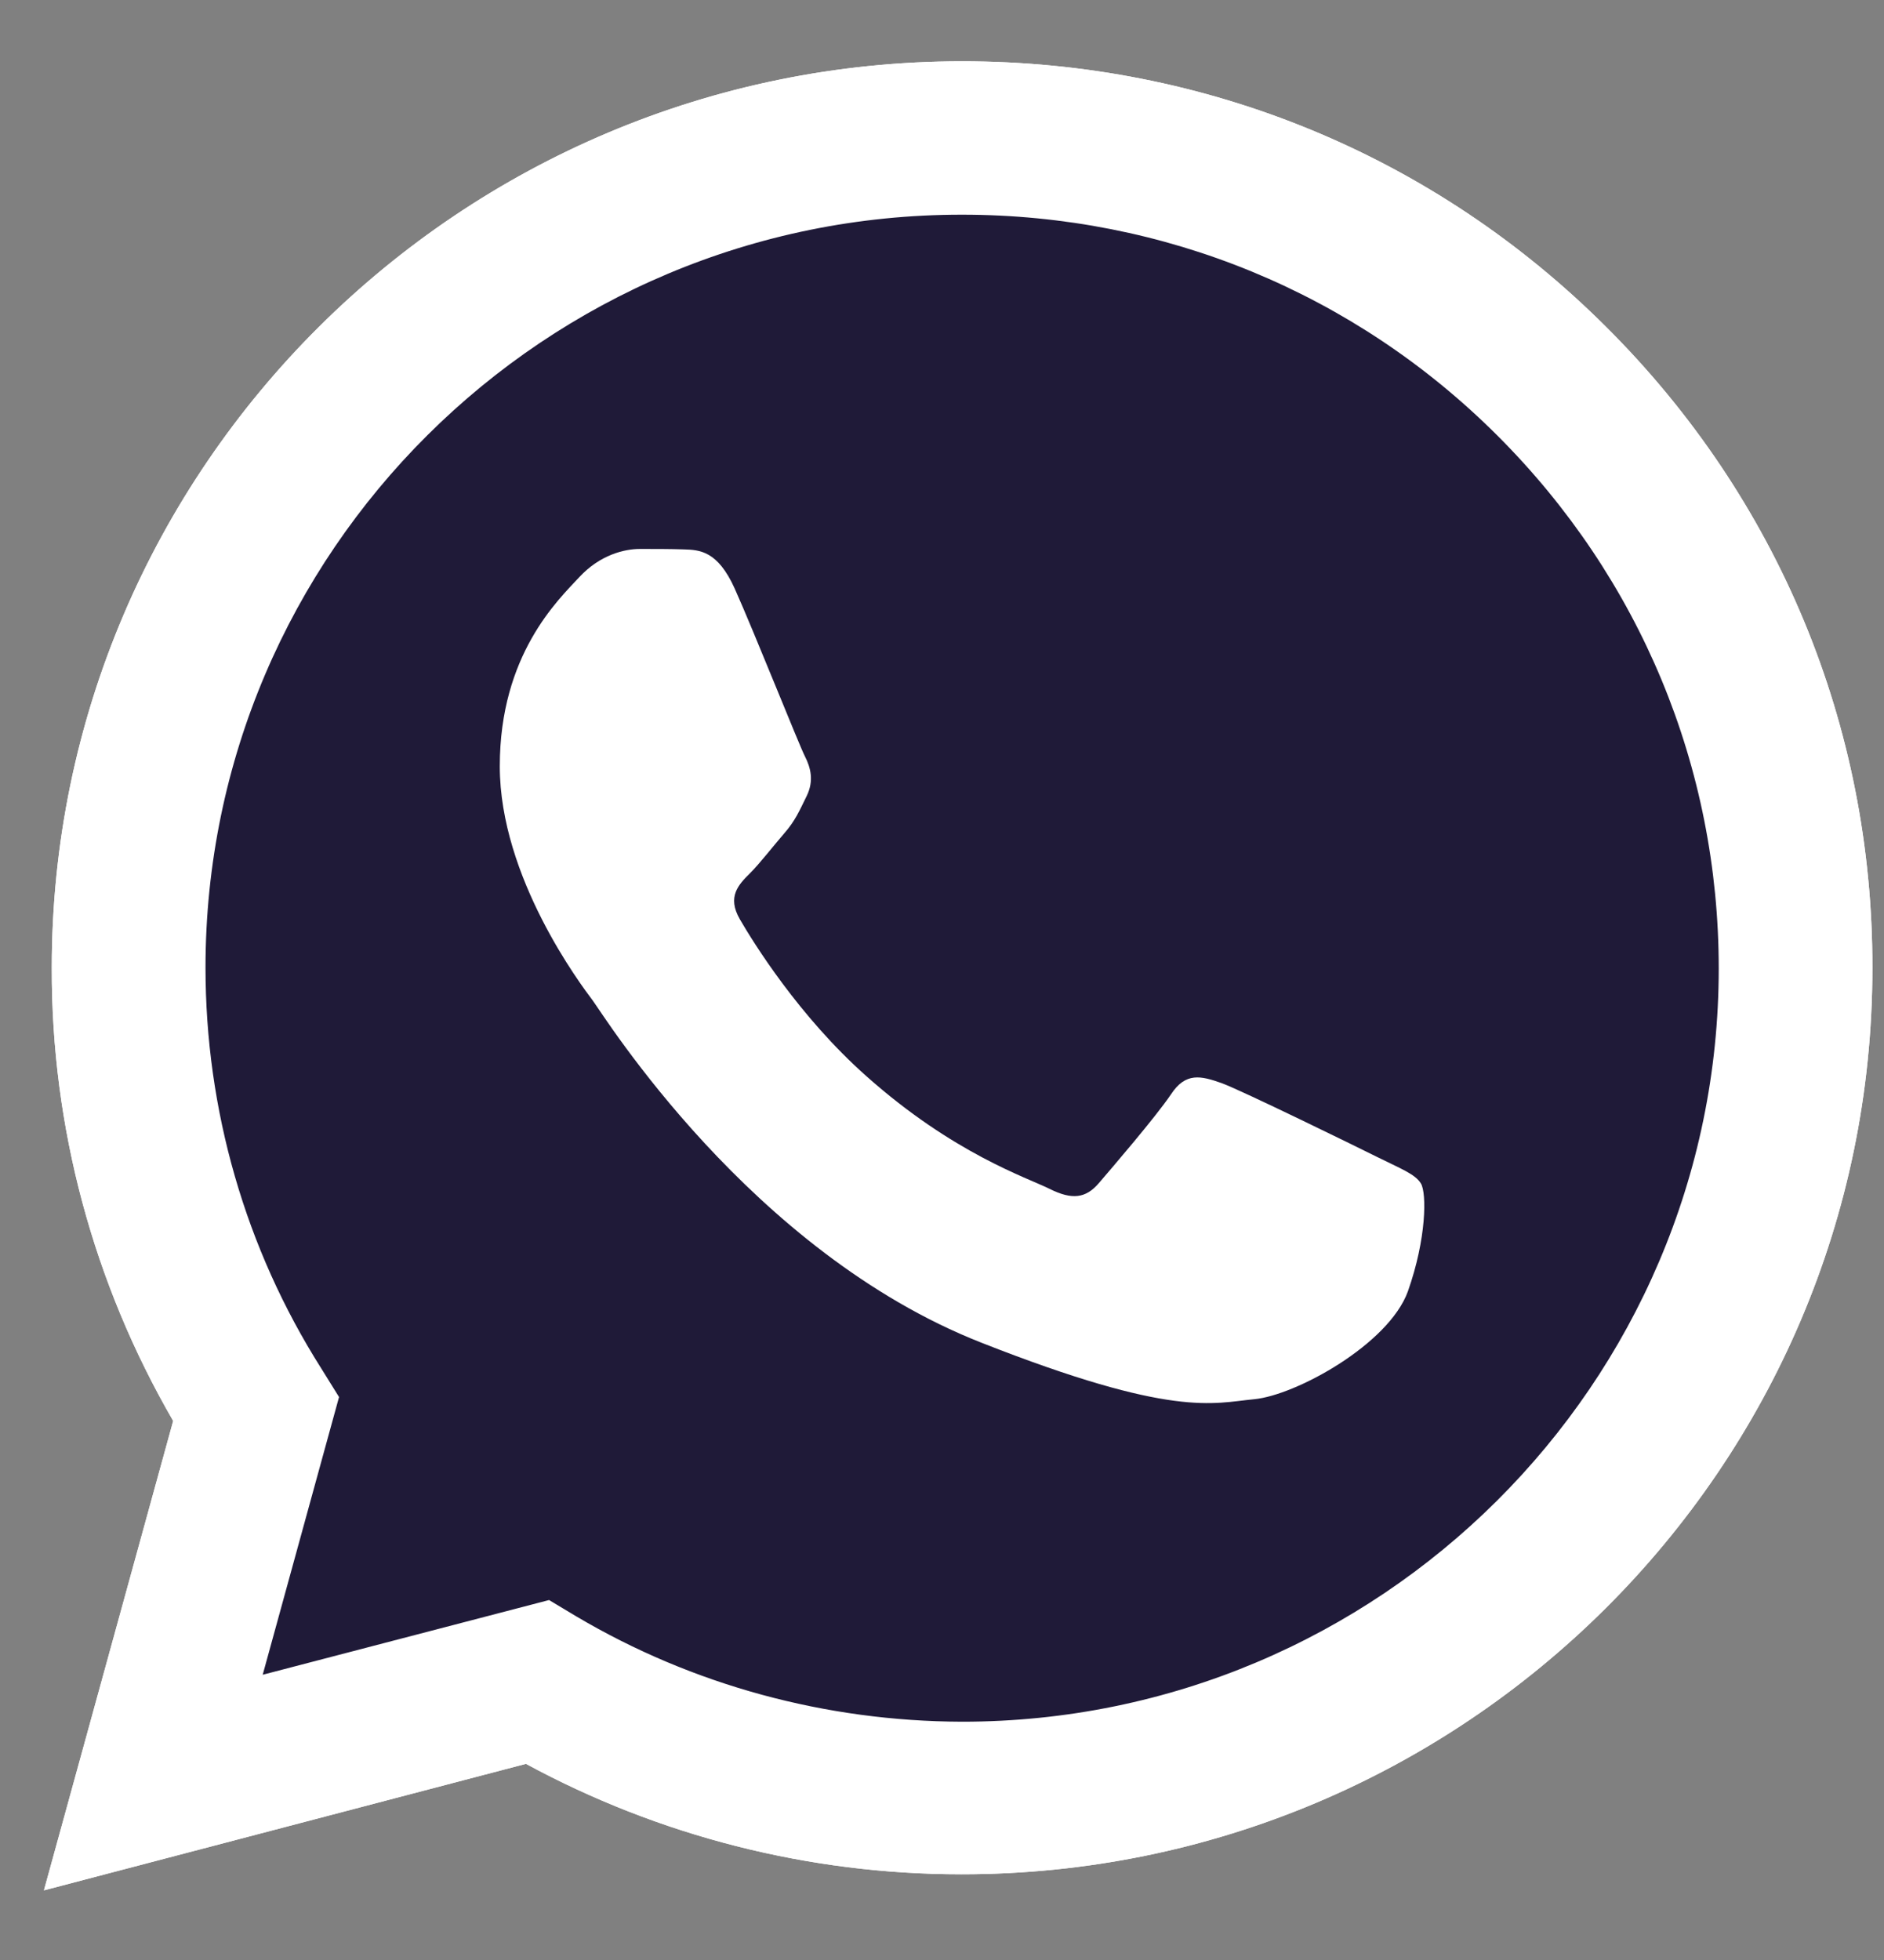
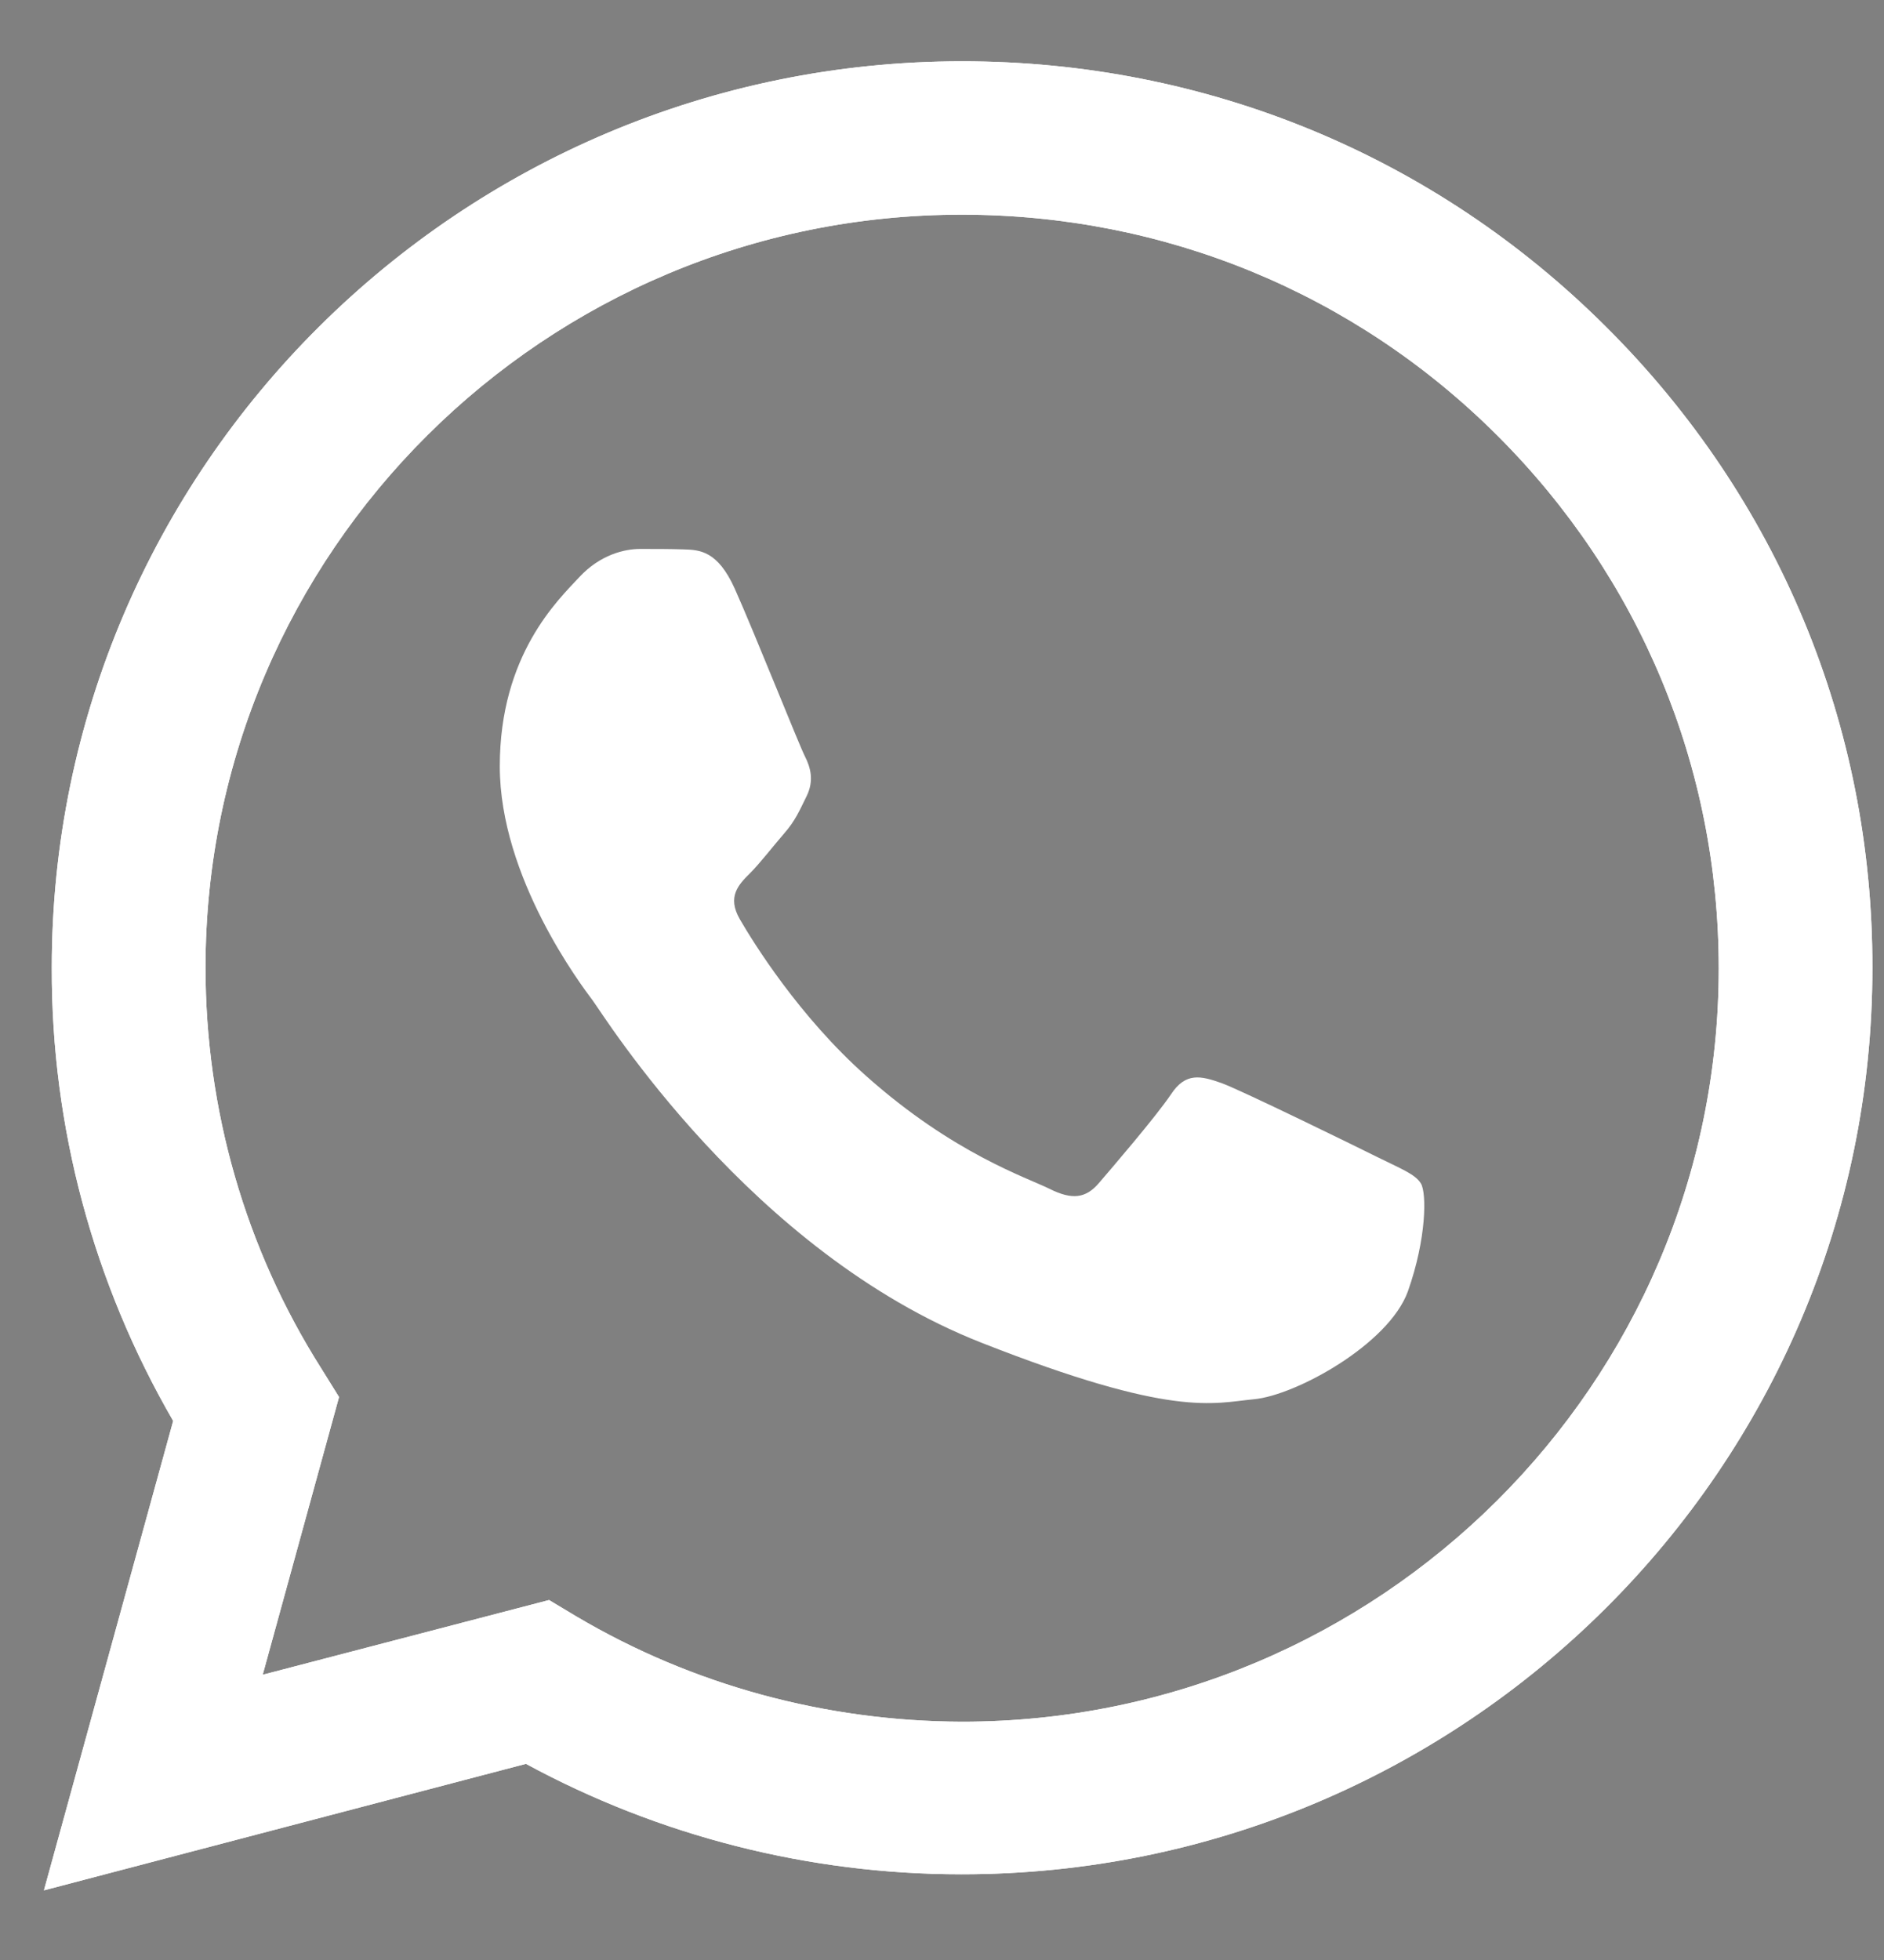
<svg xmlns="http://www.w3.org/2000/svg" width="25" height="26" viewBox="0 0 25 26" fill="none">
  <rect x="0" y="0" width="25" height="26" fill="#808080" stroke="none" />
  <g id="Group">
    <path id="Vector" d="M0.583 25.076L2.298 18.849C1.238 17.021 0.681 14.951 0.687 12.835C0.687 6.204 6.11 0.813 12.767 0.813C16 0.813 19.035 2.064 21.312 4.336C23.595 6.608 24.852 9.629 24.846 12.841C24.846 19.472 19.424 24.863 12.761 24.863H12.755C10.733 24.863 8.746 24.356 6.979 23.398L0.583 25.076ZM7.286 21.225L7.651 21.444C9.192 22.355 10.959 22.833 12.761 22.839H12.767C18.3 22.839 22.807 18.359 22.807 12.847C22.807 10.177 21.764 7.669 19.87 5.778C17.975 3.886 15.449 2.848 12.767 2.848C7.234 2.843 2.727 7.323 2.727 12.835C2.727 14.721 3.254 16.56 4.262 18.151L4.499 18.532L3.486 22.216L7.286 21.225Z" fill="white" />
-     <path id="Vector_2" d="M1.006 24.655L2.663 18.642C1.637 16.883 1.099 14.882 1.099 12.841C1.104 6.441 6.336 1.234 12.767 1.234C15.889 1.234 18.815 2.445 21.017 4.636C23.218 6.827 24.429 9.745 24.429 12.847C24.429 19.247 19.192 24.454 12.767 24.454H12.761C10.809 24.454 8.891 23.963 7.188 23.041L1.006 24.655Z" fill="#1F1A38" />
    <path id="Vector_3" d="M0.583 25.076L2.298 18.849C1.238 17.021 0.681 14.951 0.687 12.835C0.687 6.204 6.11 0.813 12.767 0.813C16 0.813 19.035 2.064 21.312 4.336C23.595 6.608 24.852 9.629 24.846 12.841C24.846 19.472 19.424 24.863 12.761 24.863H12.755C10.733 24.863 8.746 24.356 6.979 23.398L0.583 25.076ZM7.286 21.225L7.651 21.444C9.192 22.355 10.959 22.833 12.761 22.839H12.767C18.3 22.839 22.807 18.359 22.807 12.847C22.807 10.177 21.764 7.669 19.87 5.778C17.975 3.886 15.449 2.848 12.767 2.848C7.234 2.843 2.727 7.323 2.727 12.835C2.727 14.721 3.254 16.56 4.262 18.151L4.499 18.532L3.486 22.216L7.286 21.225Z" fill="white" />
    <path id="Vector_4" fill-rule="evenodd" clip-rule="evenodd" d="M9.749 7.807C9.523 7.306 9.285 7.294 9.071 7.288C8.897 7.282 8.694 7.282 8.492 7.282C8.289 7.282 7.964 7.357 7.686 7.657C7.408 7.957 6.632 8.684 6.632 10.165C6.632 11.642 7.715 13.072 7.866 13.273C8.016 13.475 9.957 16.606 13.022 17.811C15.571 18.814 16.093 18.613 16.643 18.561C17.194 18.509 18.427 17.834 18.682 17.131C18.931 16.427 18.931 15.828 18.856 15.701C18.781 15.574 18.578 15.499 18.277 15.349C17.976 15.199 16.492 14.473 16.214 14.369C15.936 14.271 15.733 14.219 15.537 14.519C15.334 14.819 14.754 15.493 14.581 15.695C14.407 15.897 14.227 15.92 13.926 15.77C13.625 15.62 12.651 15.303 11.498 14.277C10.6 13.481 9.992 12.495 9.818 12.195C9.644 11.895 9.801 11.734 9.952 11.584C10.085 11.451 10.253 11.232 10.403 11.059C10.554 10.886 10.606 10.759 10.705 10.558C10.803 10.356 10.757 10.183 10.681 10.033C10.606 9.889 10.015 8.401 9.749 7.807Z" fill="white" />
  </g>
</svg>